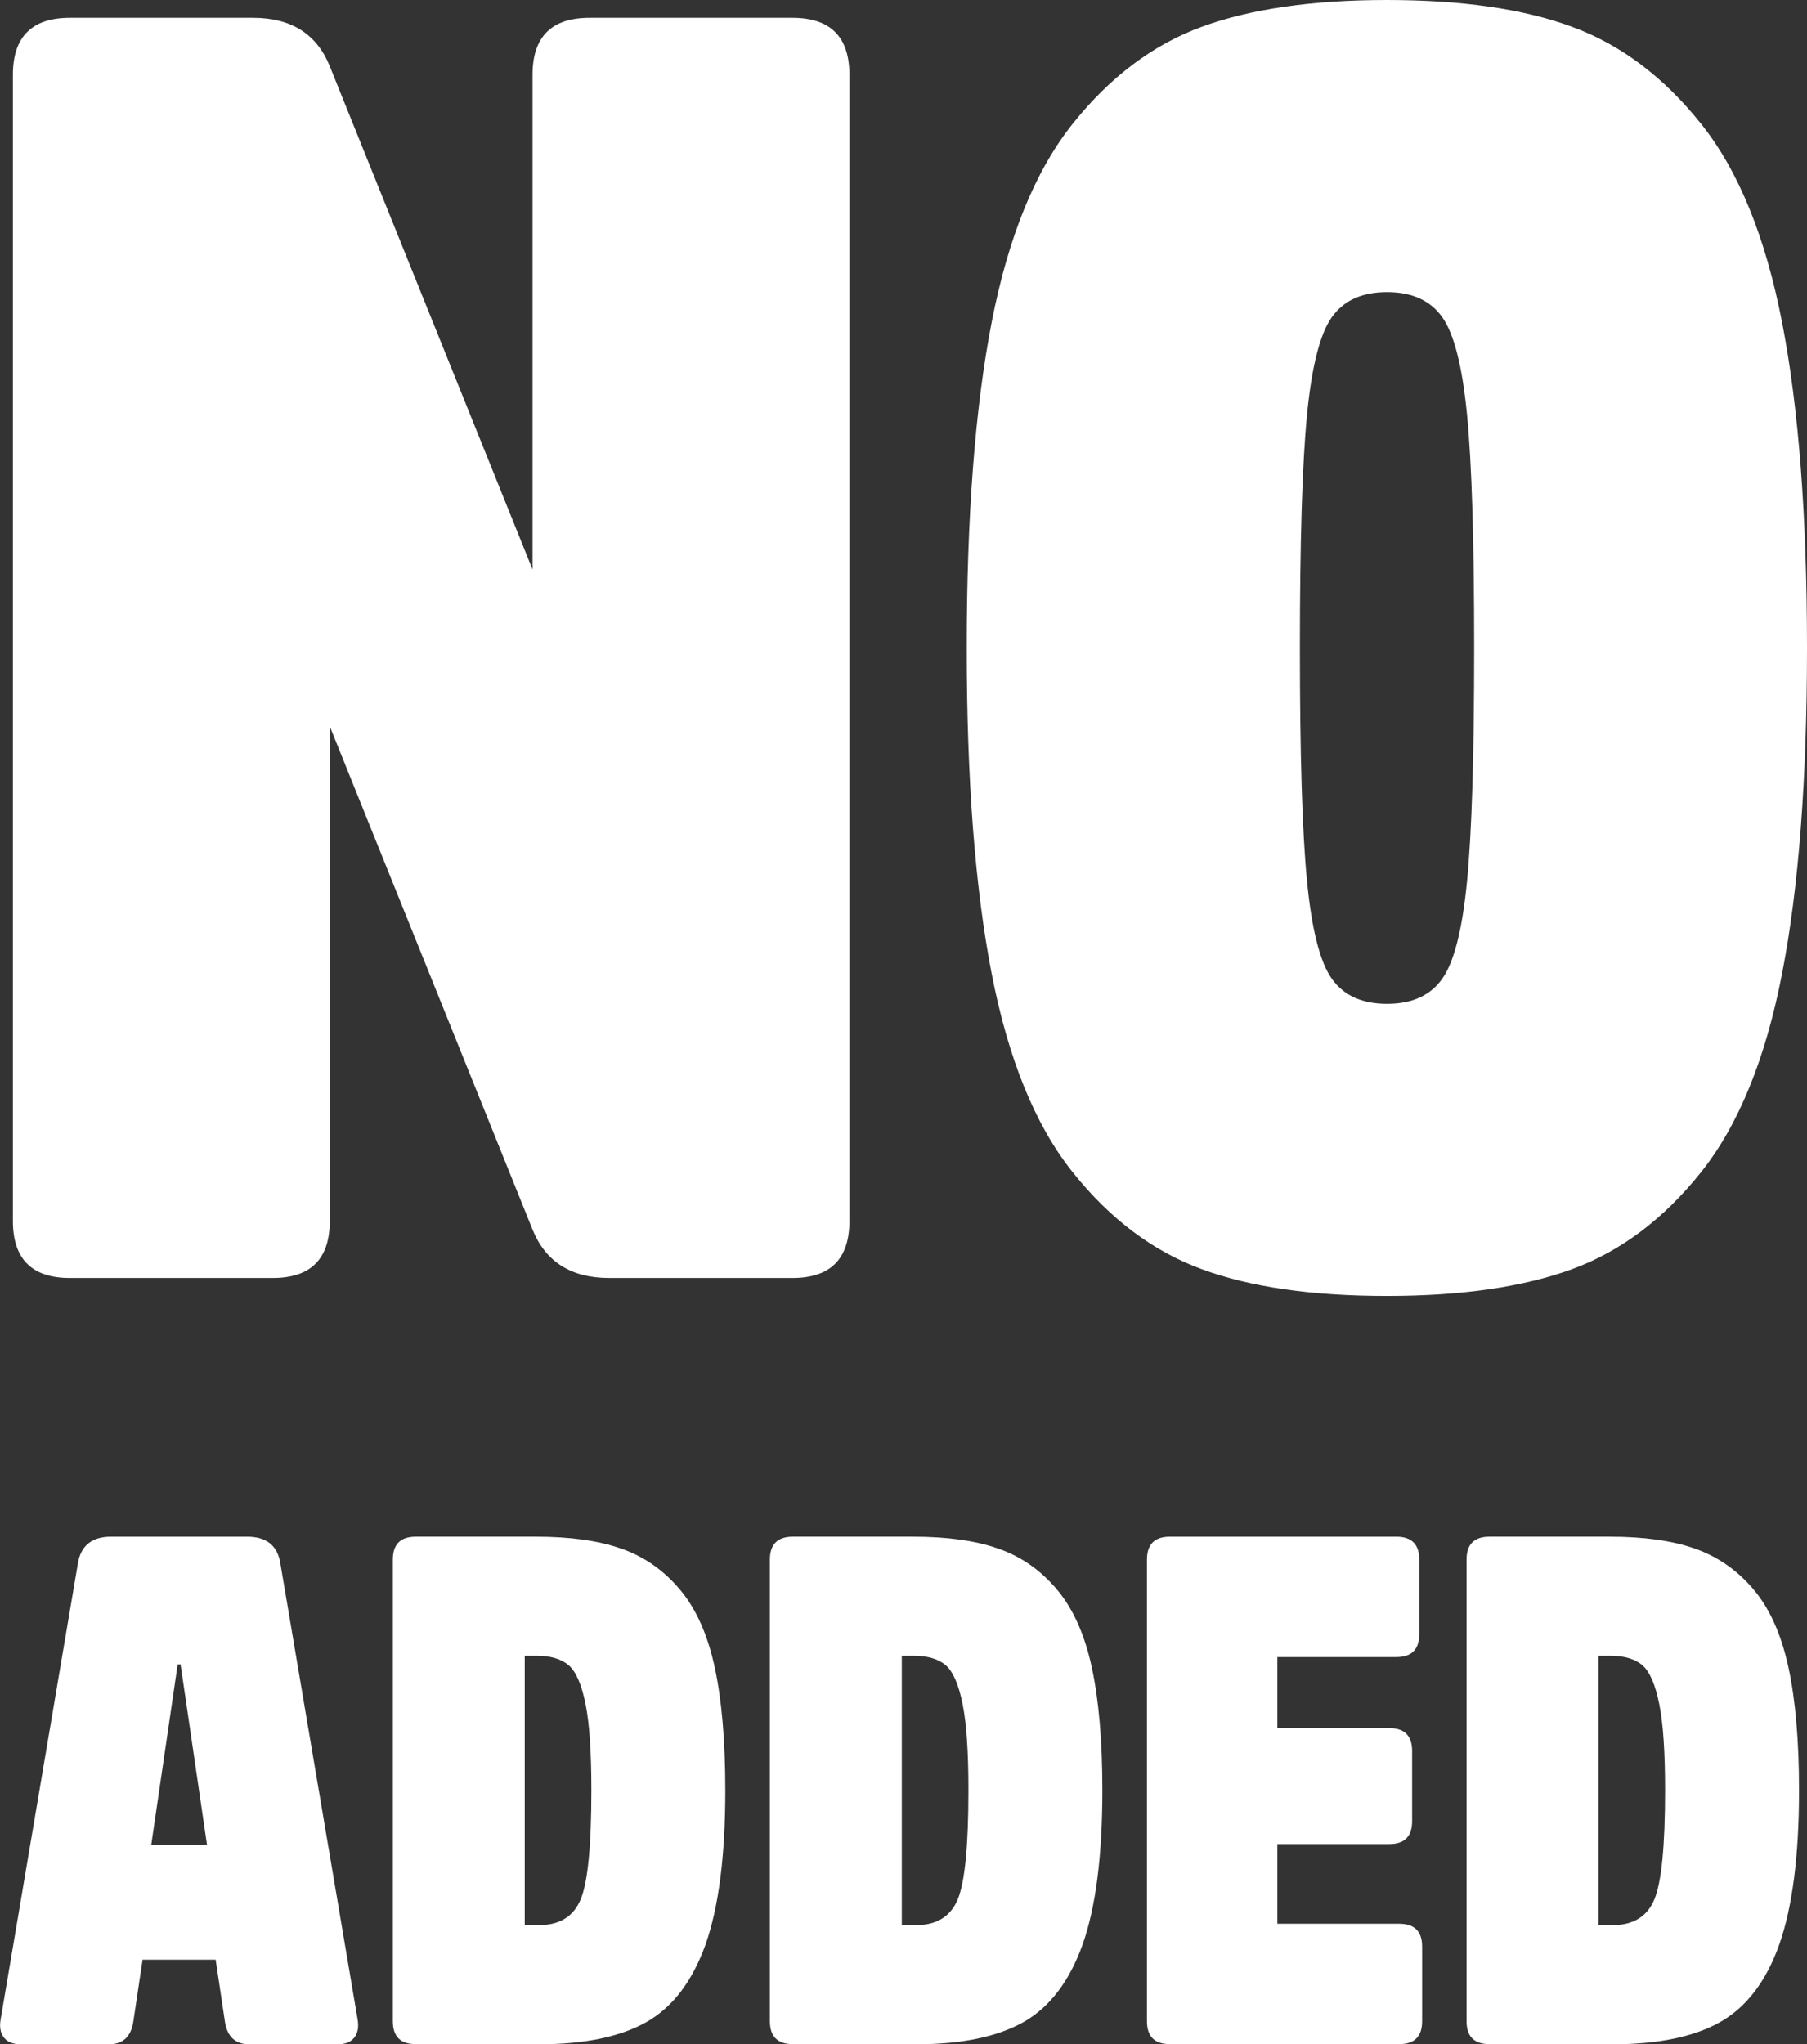
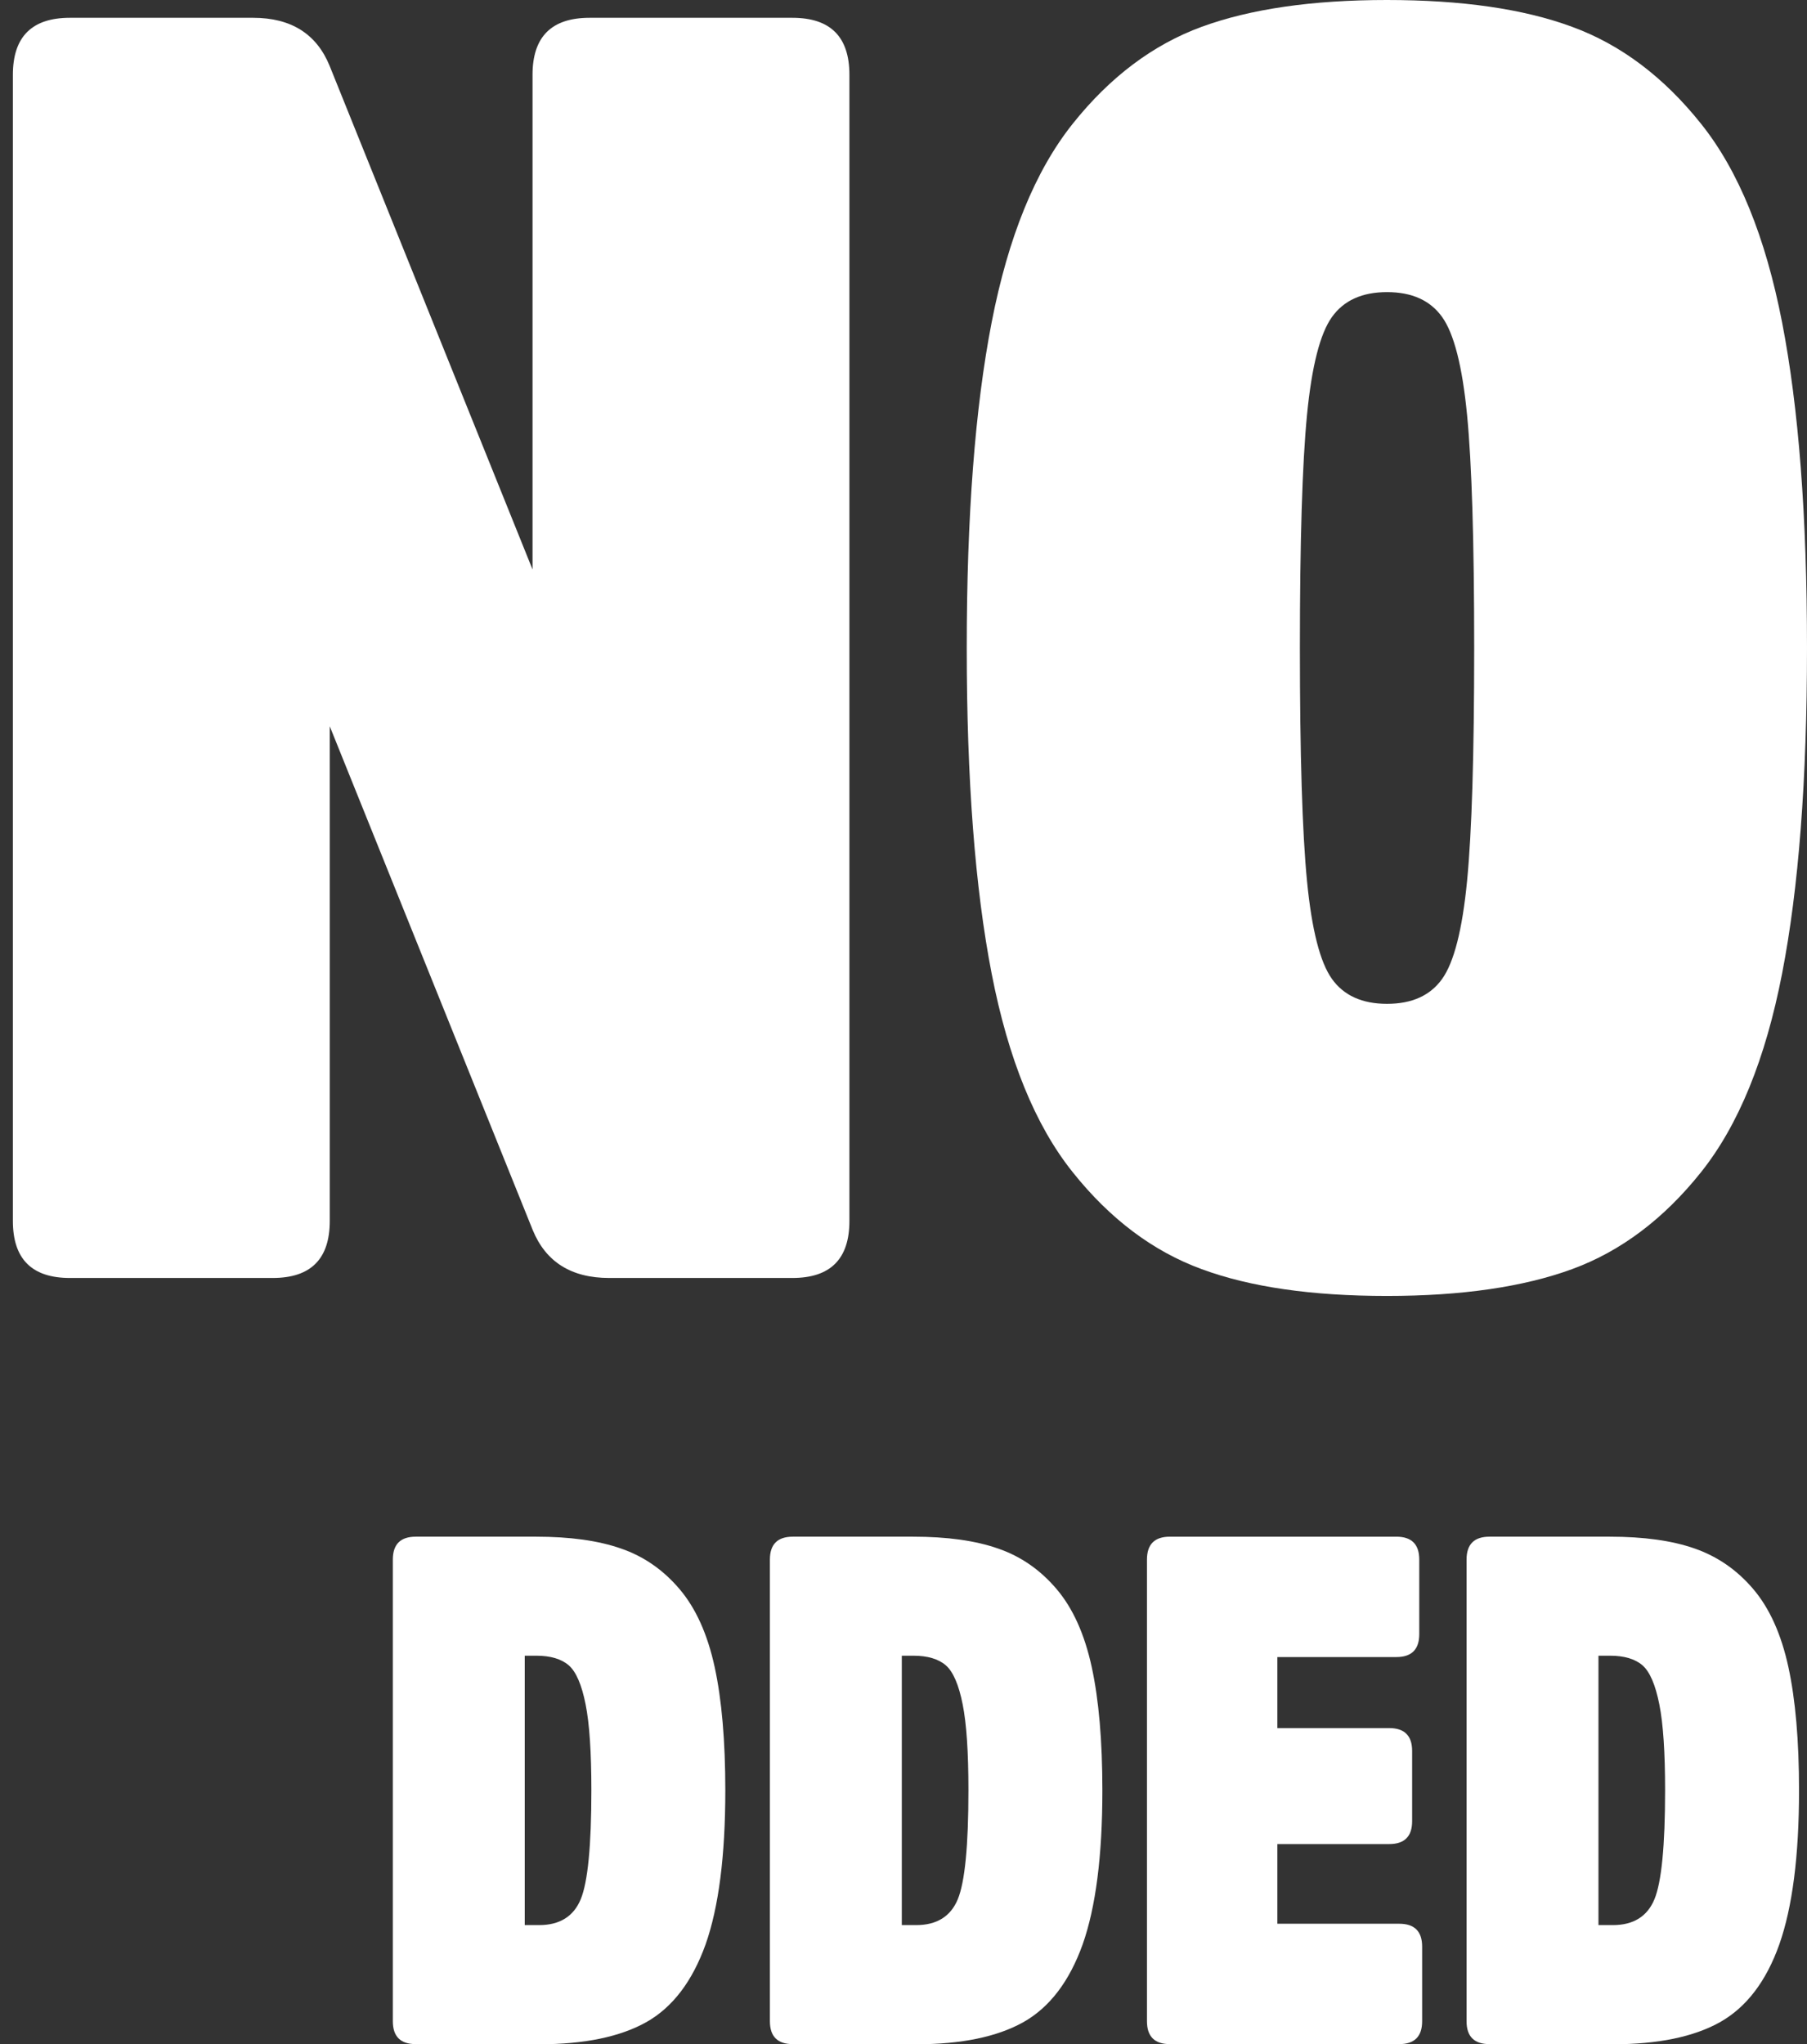
<svg xmlns="http://www.w3.org/2000/svg" id="Layer_2" data-name="Layer 2" viewBox="0 0 106.58 120.57">
  <rect x="0" y="0" width="106.58" height="120.57" fill="#333333" stroke="none" />
  <defs>
    <style>
      .cls-1 {
        fill: #fff;
      }
    </style>
  </defs>
  <g id="fixno">
    <g>
      <path class="cls-1" d="m50.1,72.02c0,2.24-1.12,3.36-3.36,3.36h-10.81c-2.24,0-3.74-.95-4.51-2.83l-11.97-29.71v29.18c0,2.24-1.12,3.36-3.36,3.36H4.12c-2.24,0-3.36-1.12-3.36-3.36V4.41C.76,2.17,1.88,1.05,4.12,1.05h10.81c2.24,0,3.74.95,4.51,2.83l11.97,29.71V4.41c0-2.24,1.12-3.36,3.36-3.36h11.97c2.24,0,3.36,1.12,3.36,3.36v67.61Z" />
      <path class="cls-1" d="m92.72,1.58c2.87,1.05,5.41,2.96,7.61,5.72,2.21,2.76,3.8,6.67,4.78,11.71.98,5.04,1.47,11.44,1.47,19.21s-.49,14.17-1.47,19.21c-.98,5.04-2.57,8.94-4.78,11.71-2.2,2.76-4.74,4.67-7.61,5.72-2.87,1.05-6.51,1.58-10.92,1.58s-8.05-.52-10.92-1.58c-2.87-1.05-5.41-2.96-7.61-5.72-2.21-2.76-3.8-6.67-4.78-11.71s-1.47-11.44-1.47-19.21.49-14.17,1.47-19.21,2.57-8.94,4.78-11.71c2.2-2.76,4.74-4.67,7.61-5.72,2.87-1.05,6.51-1.58,10.92-1.58s8.05.52,10.92,1.58Zm-7.66,56.16c.7-.98,1.19-2.9,1.47-5.77.28-2.87.42-7.45.42-13.75s-.14-10.88-.42-13.75c-.28-2.87-.77-4.79-1.47-5.77s-1.78-1.47-3.25-1.47-2.55.49-3.25,1.47-1.19,2.9-1.47,5.77c-.28,2.87-.42,7.45-.42,13.75s.14,10.88.42,13.75c.28,2.87.77,4.79,1.47,5.77s1.78,1.47,3.25,1.47,2.55-.49,3.25-1.47Z" />
-       <path class="cls-1" d="m14.58,90.64c1.1,0,1.75.49,1.94,1.48l4.57,26.98c.08.45.02.81-.19,1.08-.21.27-.54.4-.99.4h-5.2c-.82,0-1.3-.44-1.44-1.31l-.55-3.68h-4.31l-.55,3.68c-.14.87-.62,1.31-1.44,1.31H1.22c-.45,0-.78-.13-.99-.4-.21-.27-.27-.63-.19-1.08l4.57-26.98c.2-.99.85-1.48,1.94-1.48h8.03Zm-2.37,18.18l-1.56-10.65h-.17l-1.56,10.65h3.3Z" />
      <path class="cls-1" d="m24.52,120.57c-.9,0-1.35-.45-1.35-1.35v-27.23c0-.9.45-1.35,1.35-1.35h7.1c2,0,3.67.23,5.01.7,1.34.46,2.49,1.26,3.45,2.39.96,1.13,1.65,2.66,2.07,4.59s.63,4.36.63,7.29c0,3.86-.39,6.88-1.16,9.07-.78,2.18-1.94,3.71-3.49,4.59-1.55.87-3.66,1.31-6.34,1.31h-7.27Zm6.43-22.92v15.9h.85c1.21,0,2.03-.51,2.45-1.52s.63-3.16.63-6.43c0-2.23-.11-3.92-.34-5.07-.23-1.16-.56-1.92-.99-2.3-.44-.38-1.08-.57-1.92-.57h-.68Z" />
      <path class="cls-1" d="m46.76,120.57c-.9,0-1.35-.45-1.35-1.35v-27.23c0-.9.45-1.35,1.35-1.35h7.1c2,0,3.67.23,5.01.7,1.34.46,2.49,1.26,3.45,2.39.96,1.13,1.65,2.66,2.07,4.59s.63,4.36.63,7.29c0,3.86-.39,6.88-1.16,9.07-.78,2.18-1.94,3.71-3.49,4.59-1.55.87-3.66,1.31-6.34,1.31h-7.27Zm6.43-22.92v15.9h.85c1.21,0,2.03-.51,2.45-1.52s.63-3.16.63-6.43c0-2.23-.11-3.92-.34-5.07-.23-1.16-.56-1.92-.99-2.3-.44-.38-1.08-.57-1.92-.57h-.68Z" />
      <path class="cls-1" d="m75.34,108.78v4.69h7.19c.9,0,1.35.45,1.35,1.35v4.4c0,.9-.45,1.35-1.35,1.35h-13.53c-.9,0-1.35-.45-1.35-1.35v-27.23c0-.9.45-1.35,1.35-1.35h13.36c.9,0,1.35.45,1.35,1.35v4.4c0,.9-.45,1.35-1.35,1.35h-7.02v4.19h6.6c.9,0,1.35.45,1.35,1.35v4.14c0,.9-.45,1.35-1.35,1.35h-6.6Z" />
      <path class="cls-1" d="m87.85,120.57c-.9,0-1.35-.45-1.35-1.35v-27.23c0-.9.45-1.35,1.35-1.35h7.1c2,0,3.67.23,5.01.7s2.49,1.26,3.45,2.39c.96,1.13,1.65,2.66,2.07,4.59.42,1.93.63,4.36.63,7.29,0,3.86-.39,6.88-1.16,9.07-.77,2.18-1.94,3.71-3.49,4.59-1.55.87-3.66,1.31-6.34,1.31h-7.27Zm6.43-22.92v15.9h.85c1.21,0,2.03-.51,2.45-1.52s.63-3.16.63-6.43c0-2.23-.11-3.92-.34-5.07-.23-1.16-.56-1.92-.99-2.3-.44-.38-1.08-.57-1.92-.57h-.68Z" />
    </g>
  </g>
</svg>